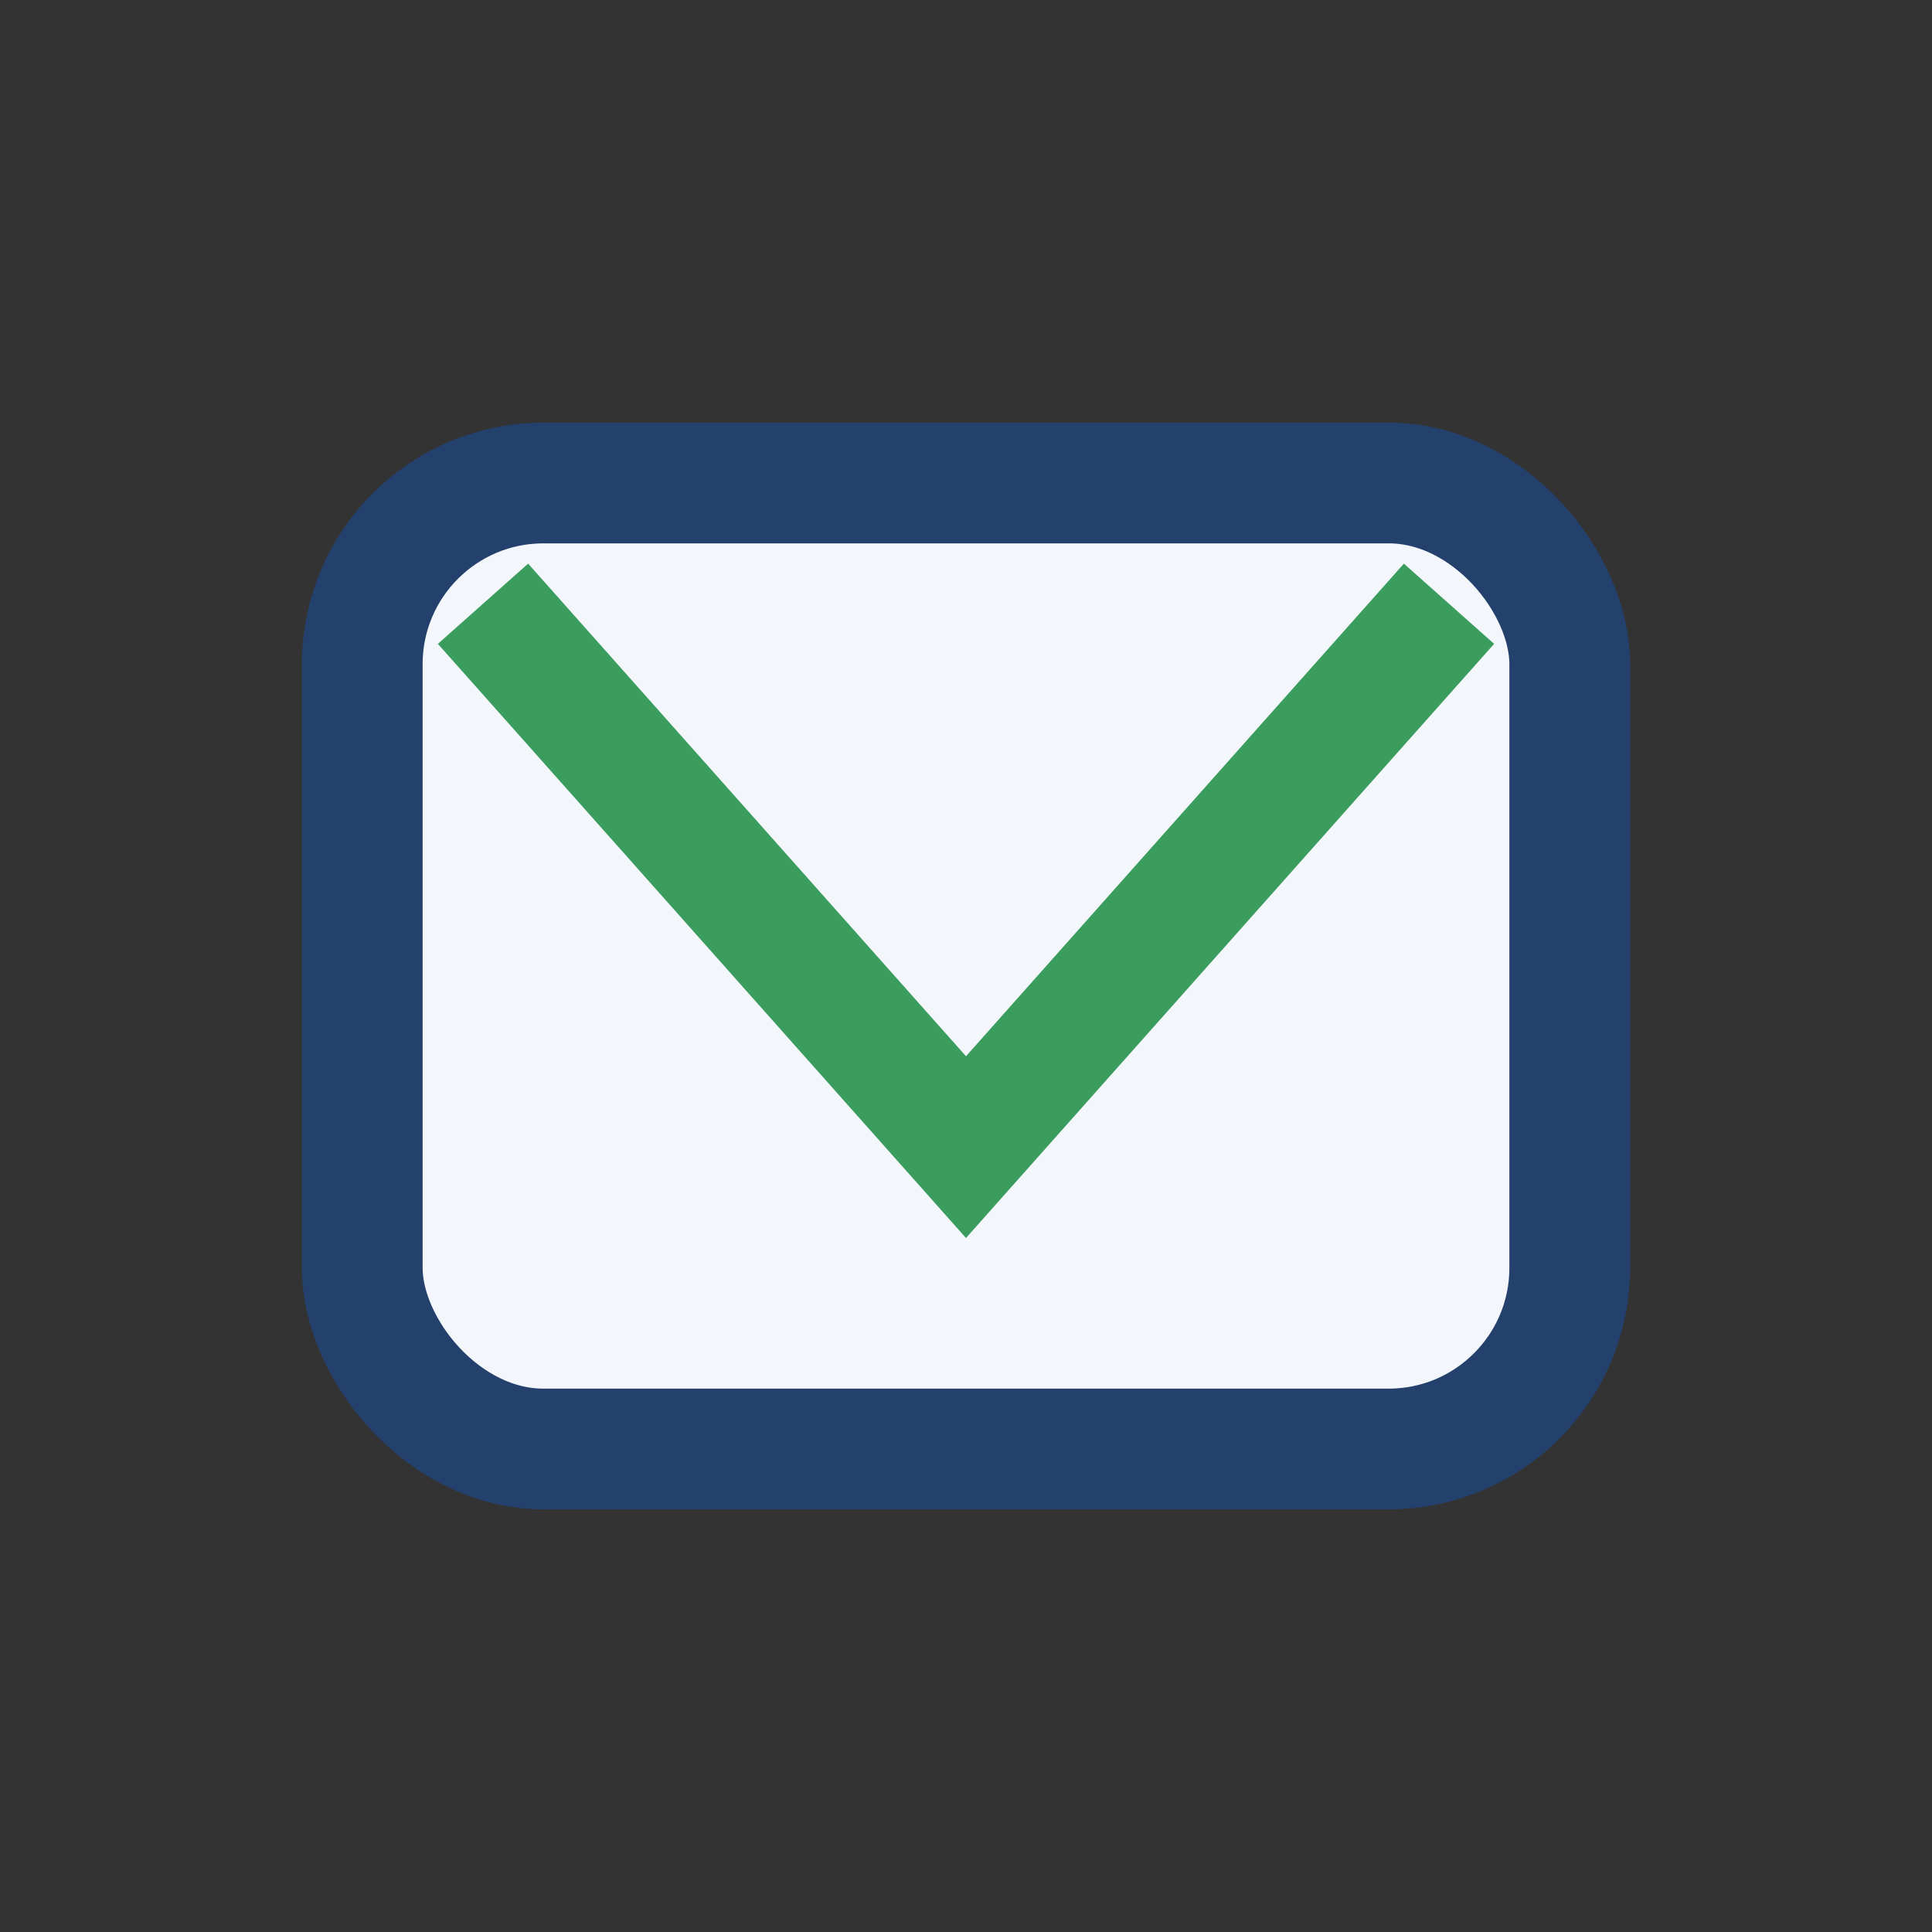
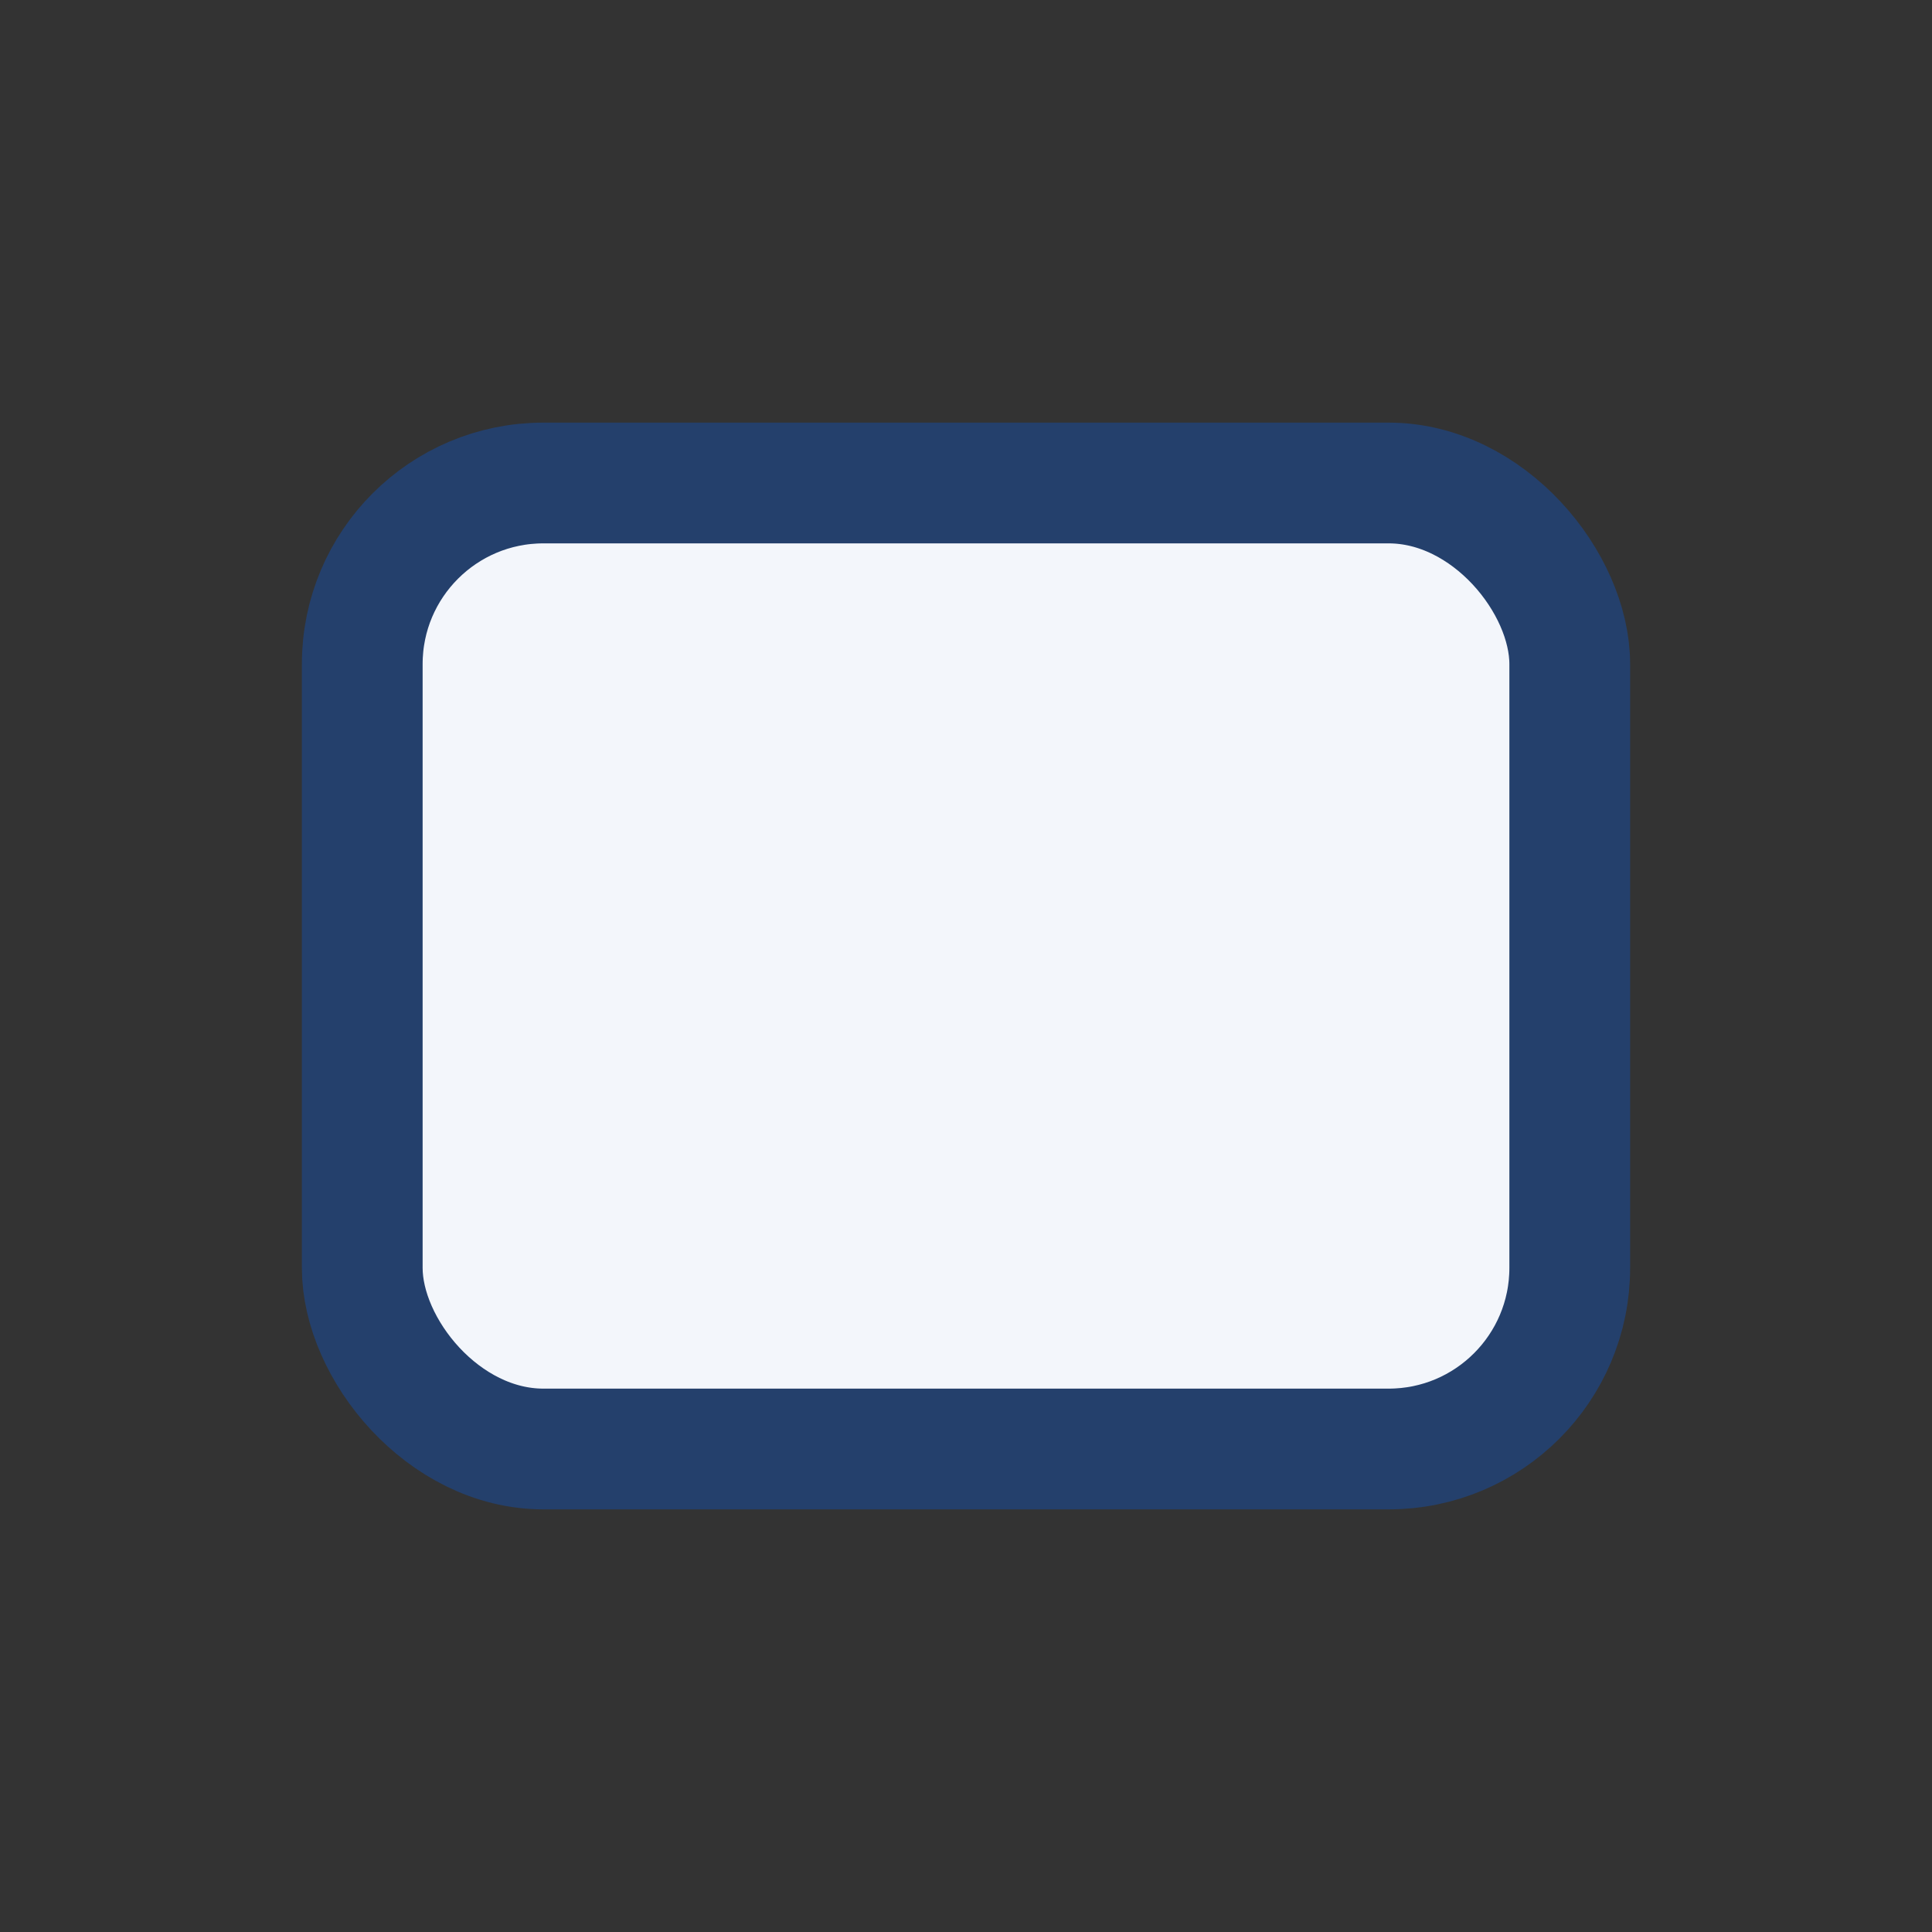
<svg xmlns="http://www.w3.org/2000/svg" width="32" height="32" viewBox="0 0 32 32">
  <rect x="0" y="0" width="32" height="32" fill="#333333" stroke="none" />
  <rect x="6" y="8" width="20" height="16" rx="3" fill="#F3F6FB" stroke="#24406C" stroke-width="2" />
-   <path d="M8 10l8 9 8-9" fill="none" stroke="#3A9C5D" stroke-width="2" />
</svg>